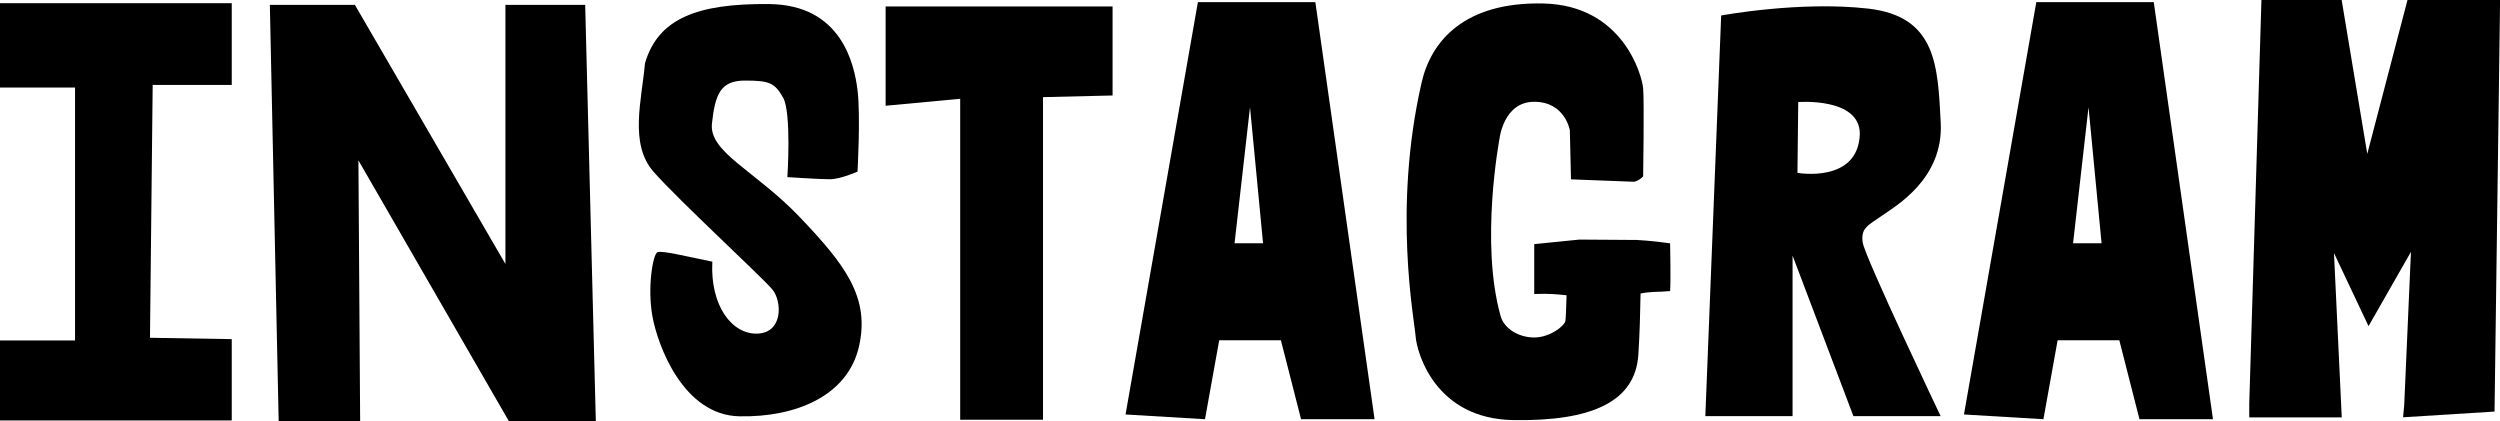
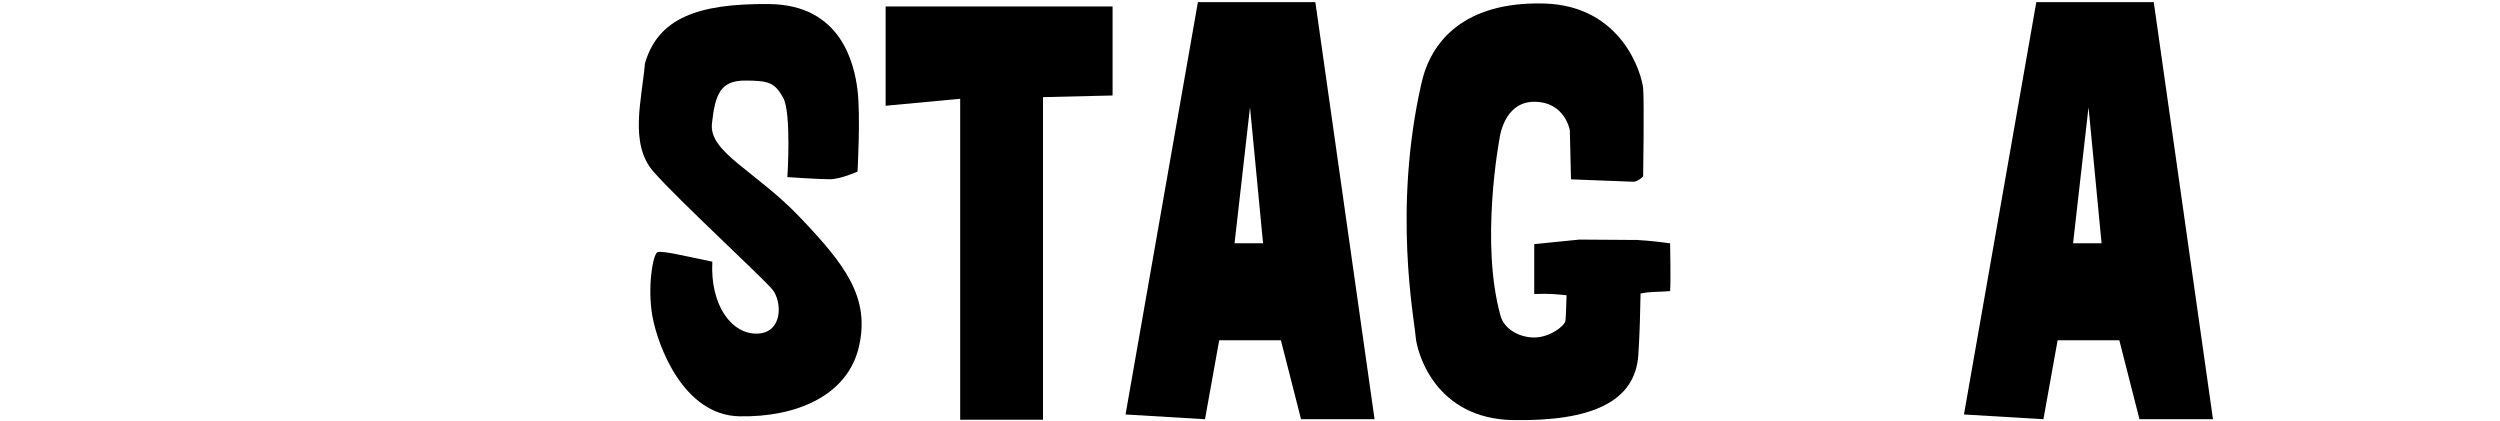
<svg xmlns="http://www.w3.org/2000/svg" width="356" height="60" viewBox="0 0 356 60" fill="none">
-   <path d="M33.001 0.455V12.094H21.741L21.358 48.099L33.001 48.292V59.876H0V48.485H10.686V12.466H0V0.455H33.001Z" fill="black" />
-   <path d="M38.426 0.689H50.533L71.973 37.591V0.689H83.329L84.846 60H72.479L51.039 22.836L51.285 60H39.683L38.426 0.689Z" fill="black" />
  <path d="M118.175 25.525C116.658 25.525 112.122 25.222 112.122 25.222C112.122 25.222 112.723 16.052 111.52 13.914C110.304 11.777 109.553 11.473 106.068 11.473C102.583 11.473 101.832 13.459 101.381 17.582C100.93 21.705 107.585 24.298 113.939 30.972C120.293 37.647 123.928 42.321 122.316 49.354C120.703 56.373 113.338 59.435 105.316 59.283C97.295 59.145 93.66 49.189 92.909 45.066C92.157 40.942 92.977 36.157 93.633 35.909C94.289 35.661 97.582 36.474 101.436 37.26C101.108 43.549 104.251 47.658 107.885 47.506C111.52 47.355 111.37 42.928 110.004 41.246C108.637 39.563 96.53 28.421 93.059 24.45C89.574 20.478 91.392 14.217 91.843 9.019C93.701 2.648 99.263 0.469 109.553 0.579C119.842 0.689 121.66 9.17 122.111 12.825C122.562 16.493 122.111 24.436 122.111 24.436C122.111 24.436 119.678 25.525 118.175 25.525Z" fill="black" />
  <path d="M158.431 0.924V13.597L148.524 13.831V59.766H136.731V14.066L126.113 15.059V0.924H158.431Z" fill="black" />
  <path d="M195.738 59.697H185.271L182.401 48.458H173.614L171.592 59.697L160.277 59.021L170.581 0.304H187.307L195.738 59.697ZM179.859 34.641L178.001 15.266L175.801 34.641H179.859Z" fill="black" />
  <path d="M223.709 25.539L223.545 18.547C223.545 18.547 222.861 14.493 218.475 14.493C214.088 14.493 213.528 19.761 213.528 19.761C213.528 19.761 210.713 34.599 213.706 45.065C214.211 46.803 216.261 48.058 218.475 48.058C220.689 48.058 222.725 46.444 222.902 45.755C222.971 45.479 223.025 43.865 223.08 42.045C221.604 41.907 220.757 41.783 218.475 41.866C218.475 40.018 218.475 34.764 218.475 34.764L224.911 34.116L233.096 34.171C233.096 34.171 235.337 34.281 237.825 34.654C237.825 35.343 237.934 39.728 237.825 41.452C235.993 41.618 235.297 41.466 233.616 41.797C233.575 44.376 233.493 47.52 233.301 50.498C232.878 57.228 226.633 60 215.51 59.82C204.386 59.655 201.763 50.236 201.585 47.906C201.421 45.575 198.292 29.772 202.446 11.721C203.785 5.888 208.499 0.234 219.787 0.496C231.088 0.758 233.821 10.687 233.985 12.59C234.149 14.493 233.985 25.111 233.985 25.111C233.985 25.111 233.465 25.718 232.7 25.883L223.709 25.539Z" fill="black" />
-   <path d="M265.25 34.53C265.565 36.626 276.346 59.255 276.346 59.255H263.925L255.261 36.392V59.255H242.84L245.095 2.206C245.095 2.206 256.327 0.11 266.057 1.227C275.786 2.358 275.936 9.432 276.36 17.472C276.77 25.511 269.883 29.372 267.97 30.724C266.057 32.075 264.936 32.448 265.25 34.53ZM264.84 19.058C264.84 13.831 256.068 14.534 256.068 14.534L255.958 24.615C255.958 24.615 264.622 26.159 264.84 19.058Z" fill="black" />
  <path d="M315.129 59.697H304.661L301.792 48.458H293.005L290.983 59.697L279.668 59.021L289.971 0.304H306.697L315.129 59.697ZM299.264 34.641L297.405 15.266L295.205 34.641H299.264Z" fill="black" />
-   <path d="M333.452 0L337.101 21.912L342.827 0H356.013L355.221 58.607L342.198 59.421L342.362 57.656L343.318 35.868L337.279 46.444L332.359 36.033L333.466 59.435H320.293V57.504L322.028 0H333.452Z" fill="black" />
</svg>